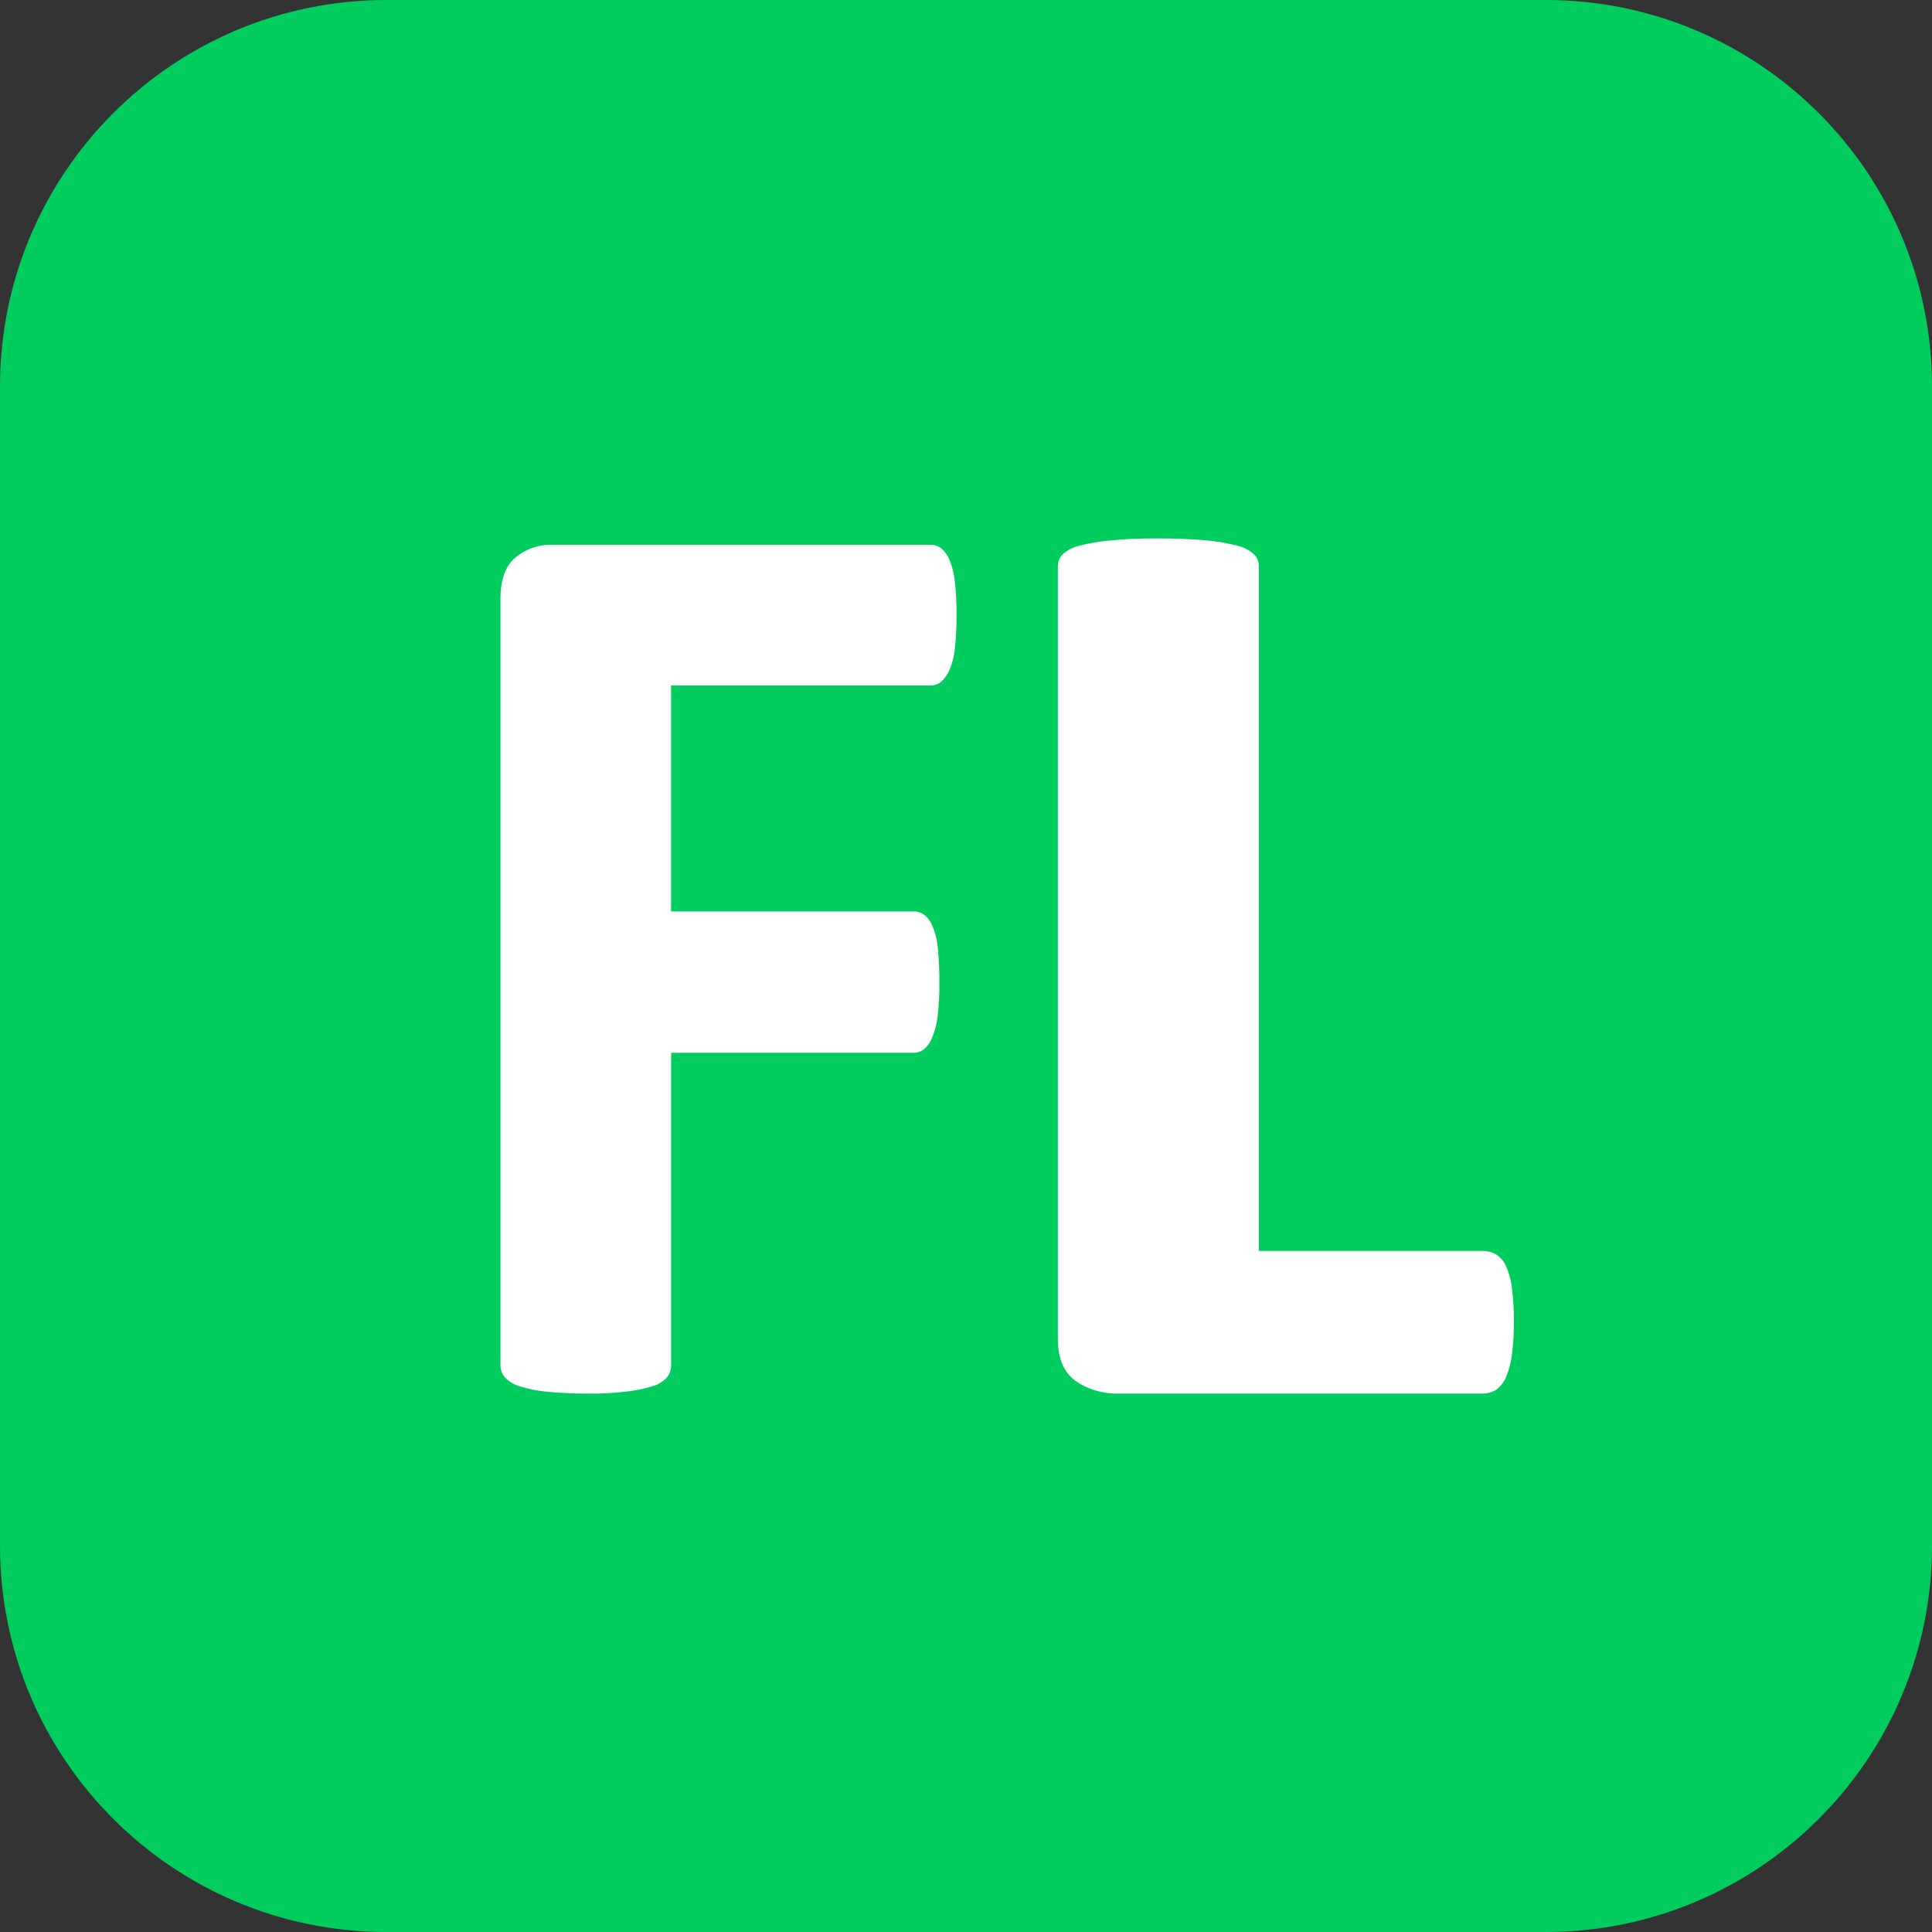
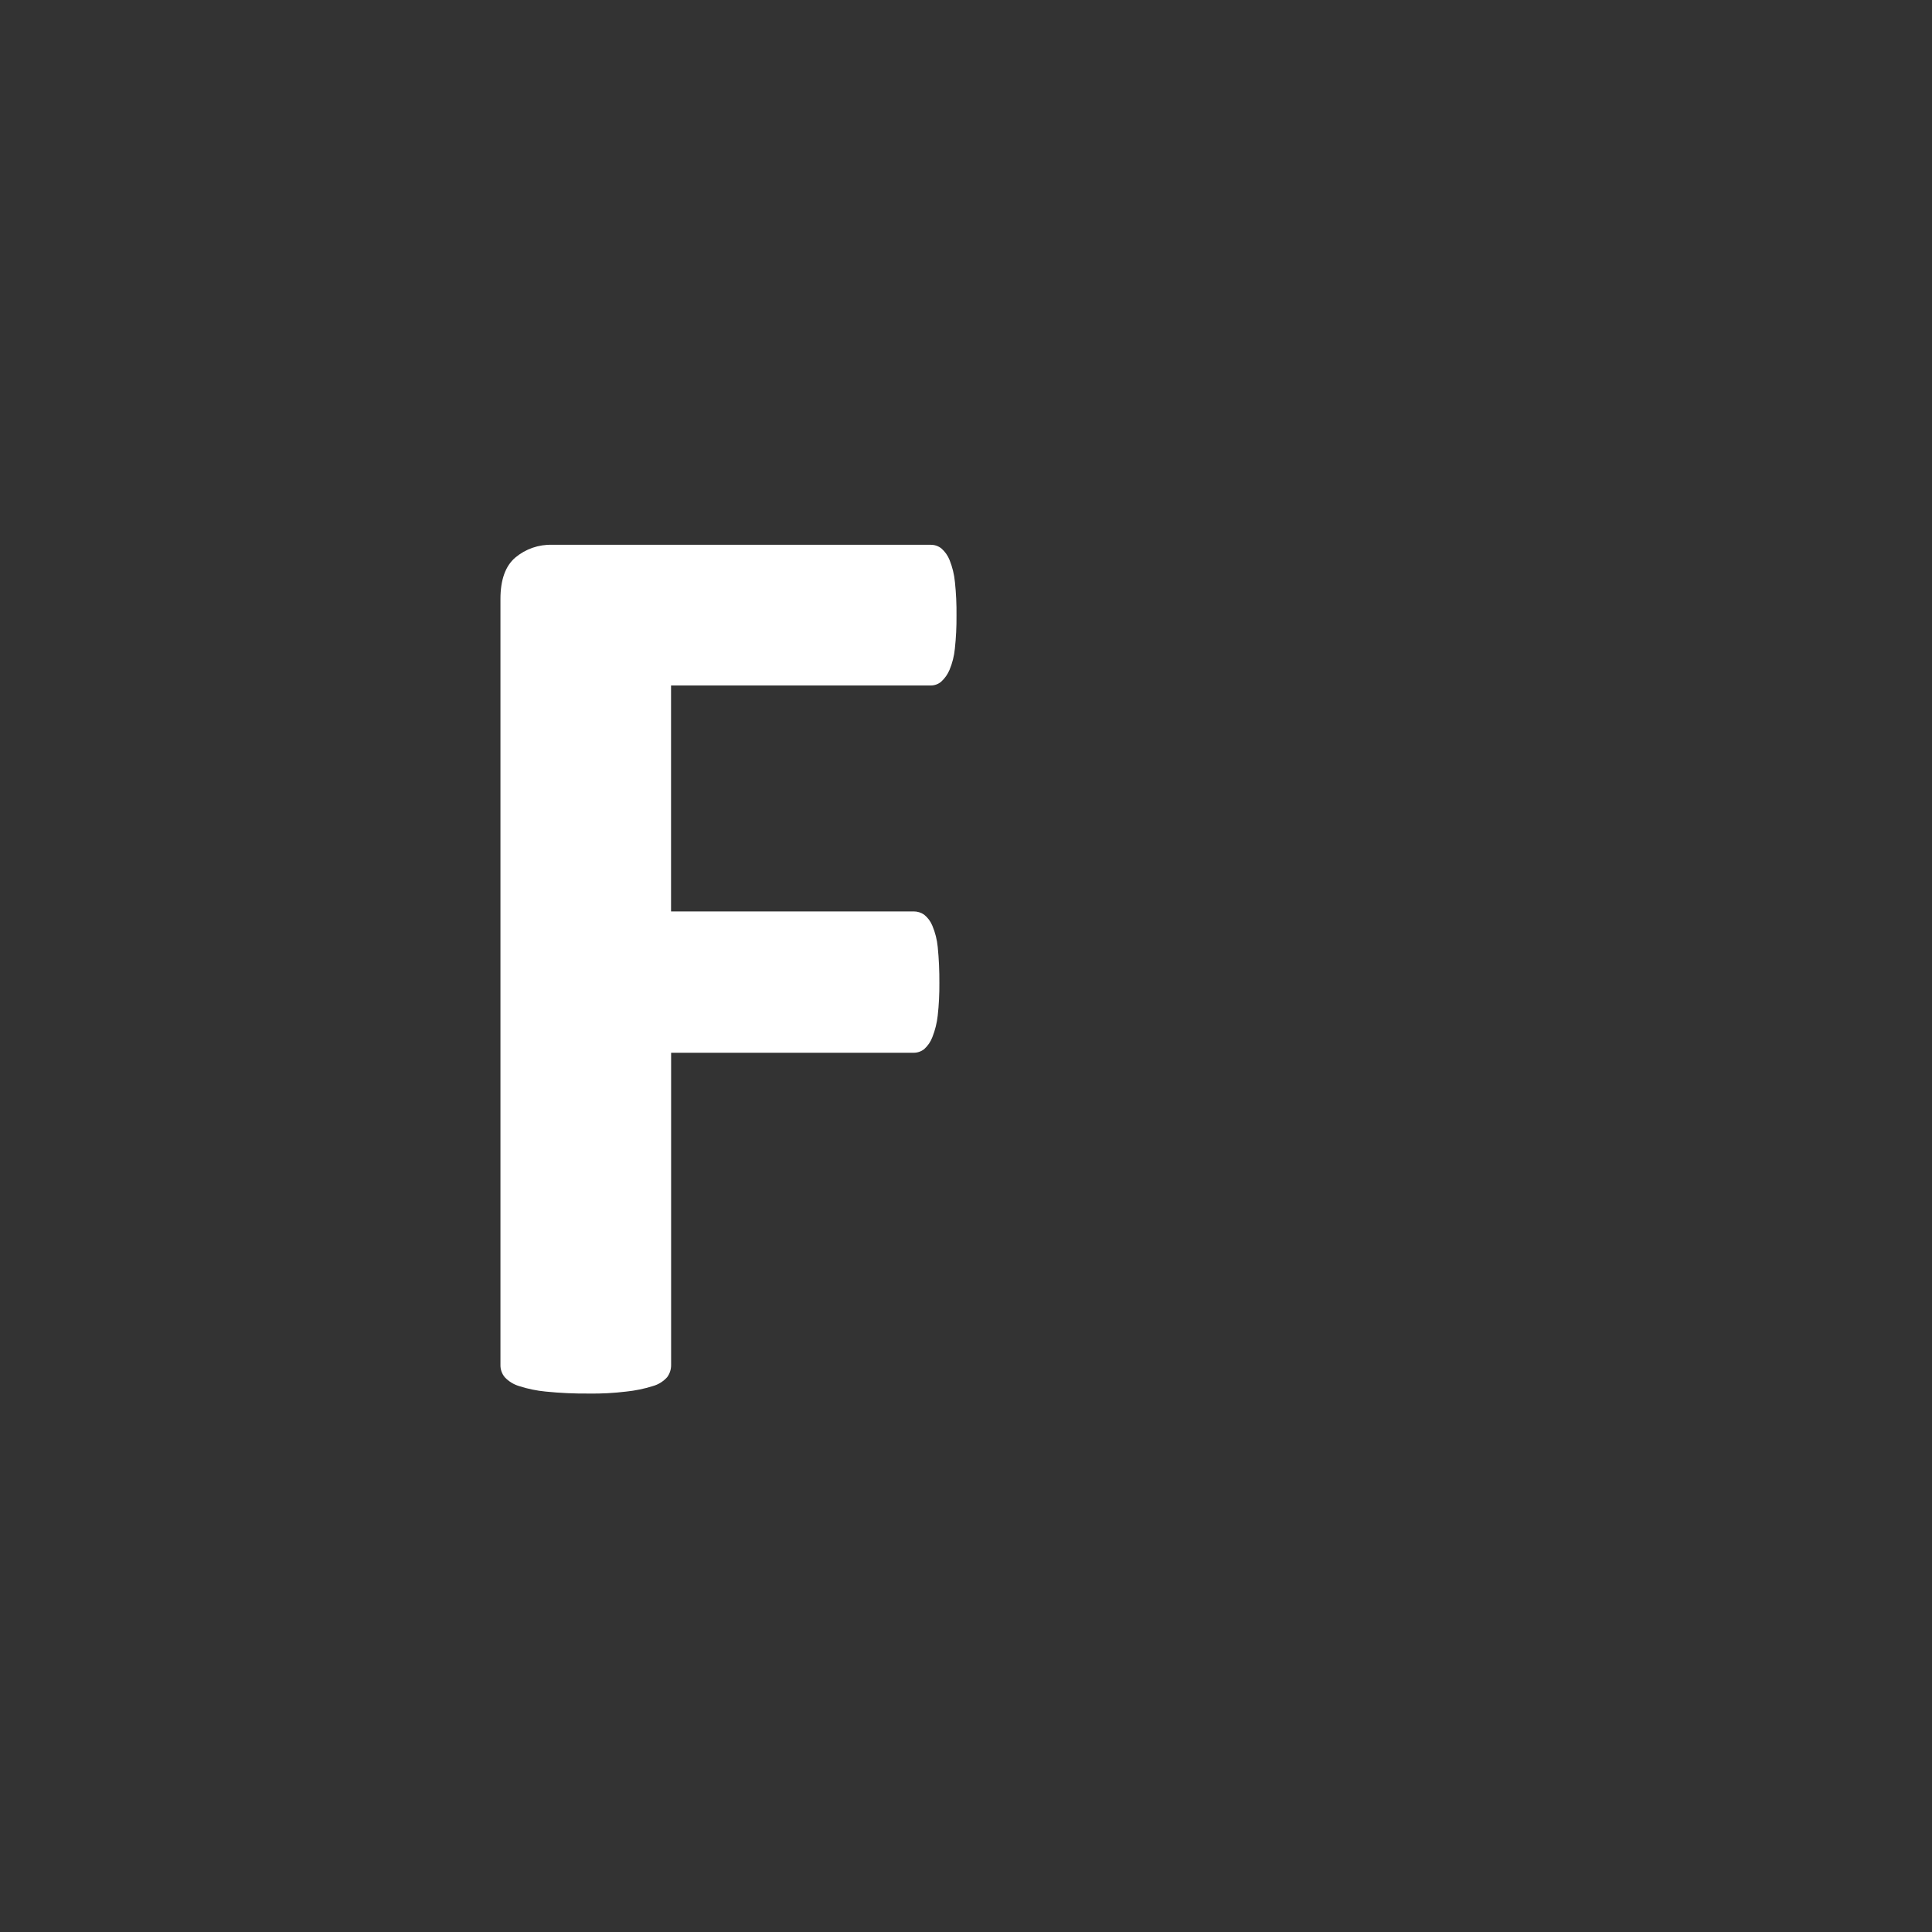
<svg xmlns="http://www.w3.org/2000/svg" width="60" height="60" viewBox="0 0 60 60" fill="none">
  <rect x="0" y="0" width="60" height="60" fill="#333333" stroke="none" />
-   <path d="M0 12C0 5.373 5.373 0 12 0H48C54.627 0 60 5.373 60 12V48C60 54.627 54.627 60 48 60H12C5.373 60 0 54.627 0 48V12Z" fill="#00CD5E" />
  <path fill-rule="evenodd" clip-rule="evenodd" d="M29.656 18.075C29.634 17.842 29.578 17.613 29.491 17.395C29.436 17.255 29.348 17.13 29.234 17.031C29.141 16.957 29.025 16.918 28.905 16.919H17.147C16.731 16.906 16.324 17.047 16.005 17.314C15.696 17.577 15.542 18.006 15.542 18.601V42.385C15.538 42.526 15.586 42.663 15.676 42.771C15.797 42.9 15.949 42.994 16.118 43.045C16.389 43.133 16.668 43.19 16.951 43.217C17.396 43.262 17.844 43.282 18.291 43.278C18.677 43.284 19.062 43.263 19.444 43.217C19.727 43.188 20.006 43.131 20.277 43.045C20.447 42.998 20.6 42.902 20.718 42.771C20.801 42.66 20.845 42.524 20.842 42.385V32.694H28.371C28.49 32.696 28.606 32.656 28.7 32.583C28.815 32.48 28.903 32.351 28.956 32.208C29.041 31.993 29.097 31.768 29.122 31.538C29.159 31.202 29.176 30.864 29.173 30.525C29.175 30.152 29.159 29.78 29.122 29.409C29.1 29.182 29.044 28.961 28.956 28.751C28.902 28.616 28.813 28.497 28.7 28.406C28.604 28.339 28.489 28.303 28.371 28.305H20.84V21.288H28.903C29.024 21.289 29.141 21.247 29.232 21.168C29.343 21.066 29.43 20.942 29.488 20.804C29.576 20.594 29.632 20.372 29.654 20.146C29.691 19.805 29.708 19.463 29.705 19.121C29.709 18.772 29.693 18.422 29.656 18.075Z" fill="white" />
-   <path fill-rule="evenodd" clip-rule="evenodd" d="M46.955 40C46.928 39.771 46.867 39.545 46.775 39.328C46.715 39.185 46.61 39.058 46.47 38.962C46.347 38.887 46.198 38.847 46.046 38.85H39.096V17.577C39.096 17.442 39.041 17.312 38.939 17.209C38.798 17.082 38.618 16.99 38.419 16.945C38.103 16.864 37.779 16.809 37.45 16.781C36.943 16.737 36.432 16.717 35.922 16.722C35.452 16.717 34.981 16.737 34.514 16.781C34.18 16.809 33.851 16.863 33.53 16.945C33.331 16.99 33.15 17.081 33.009 17.209C32.908 17.312 32.852 17.442 32.853 17.577V41.588C32.853 42.185 33.033 42.615 33.397 42.881C33.773 43.149 34.252 43.291 34.743 43.278H46.046C46.2 43.28 46.35 43.236 46.47 43.154C46.611 43.047 46.717 42.911 46.775 42.758C46.865 42.534 46.925 42.302 46.955 42.066C47.038 41.382 47.038 40.693 46.955 40.009V40Z" fill="white" />
</svg>